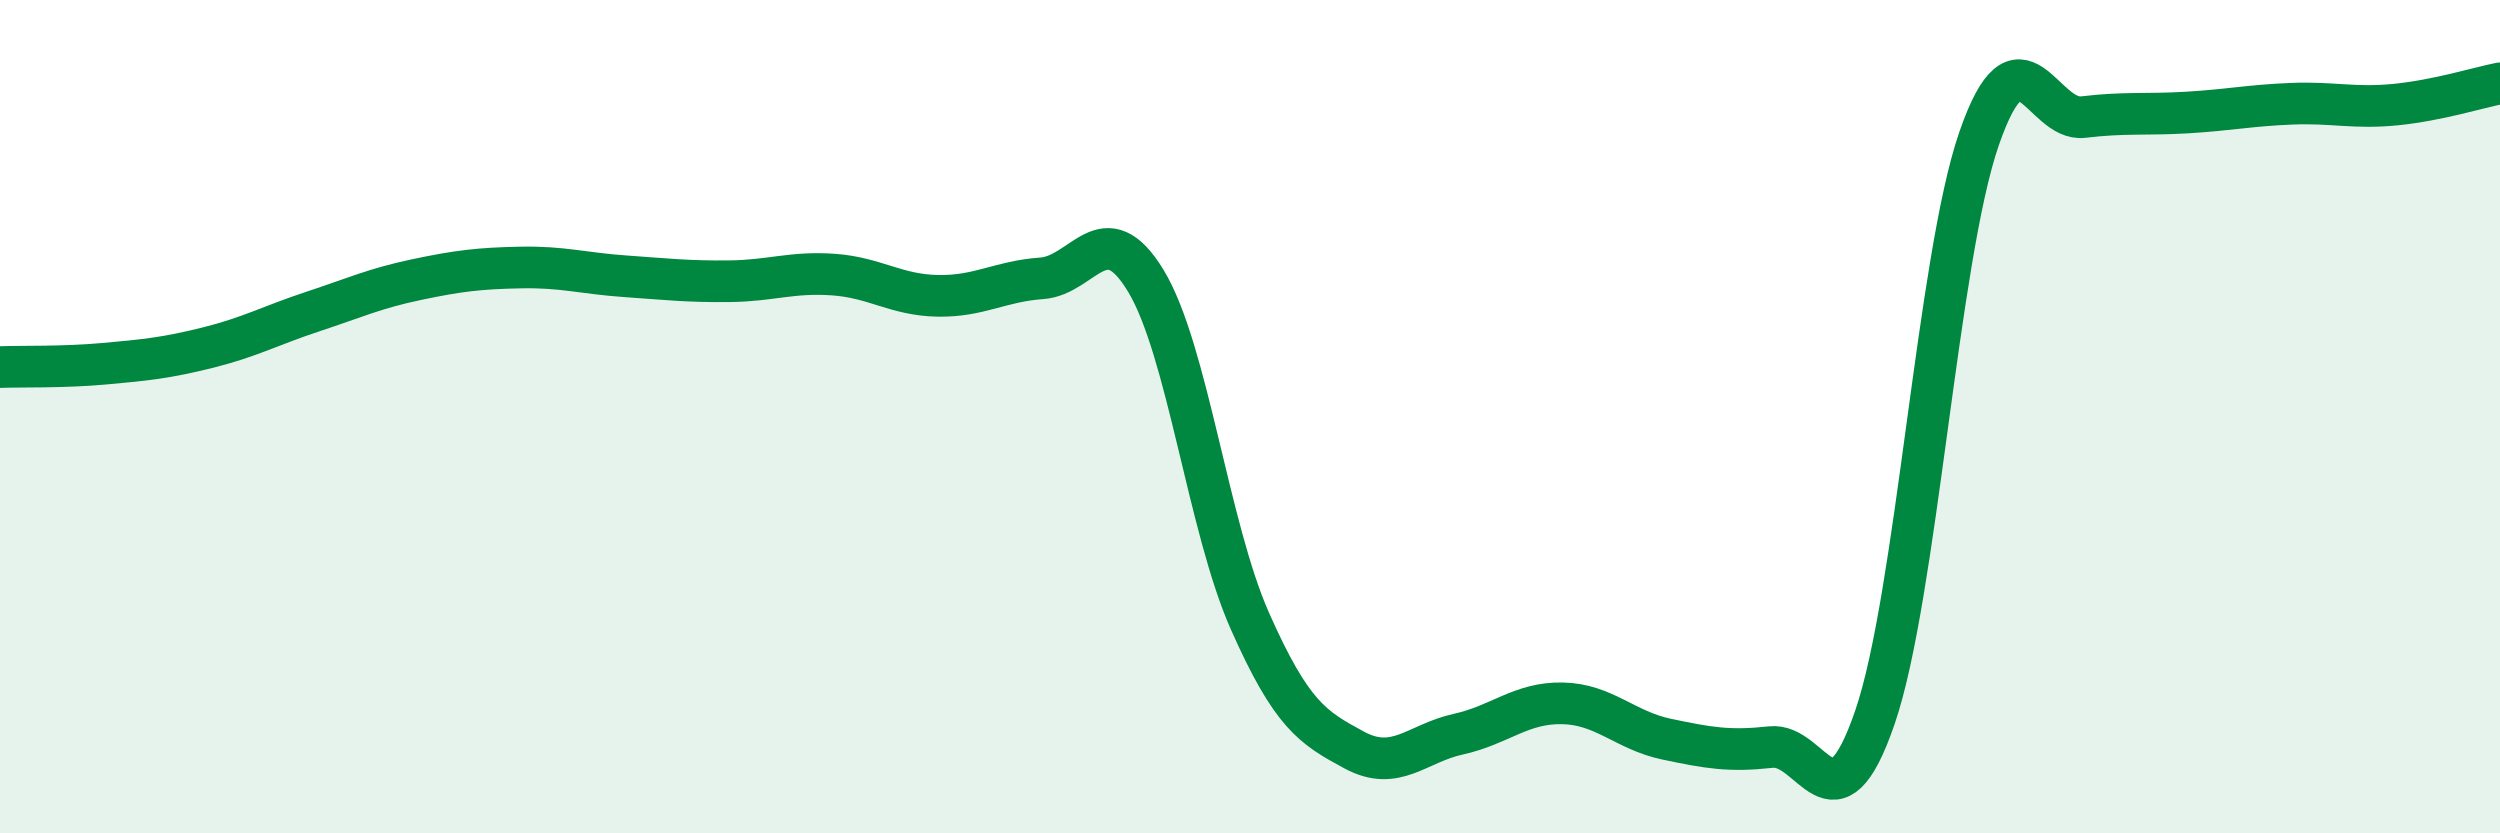
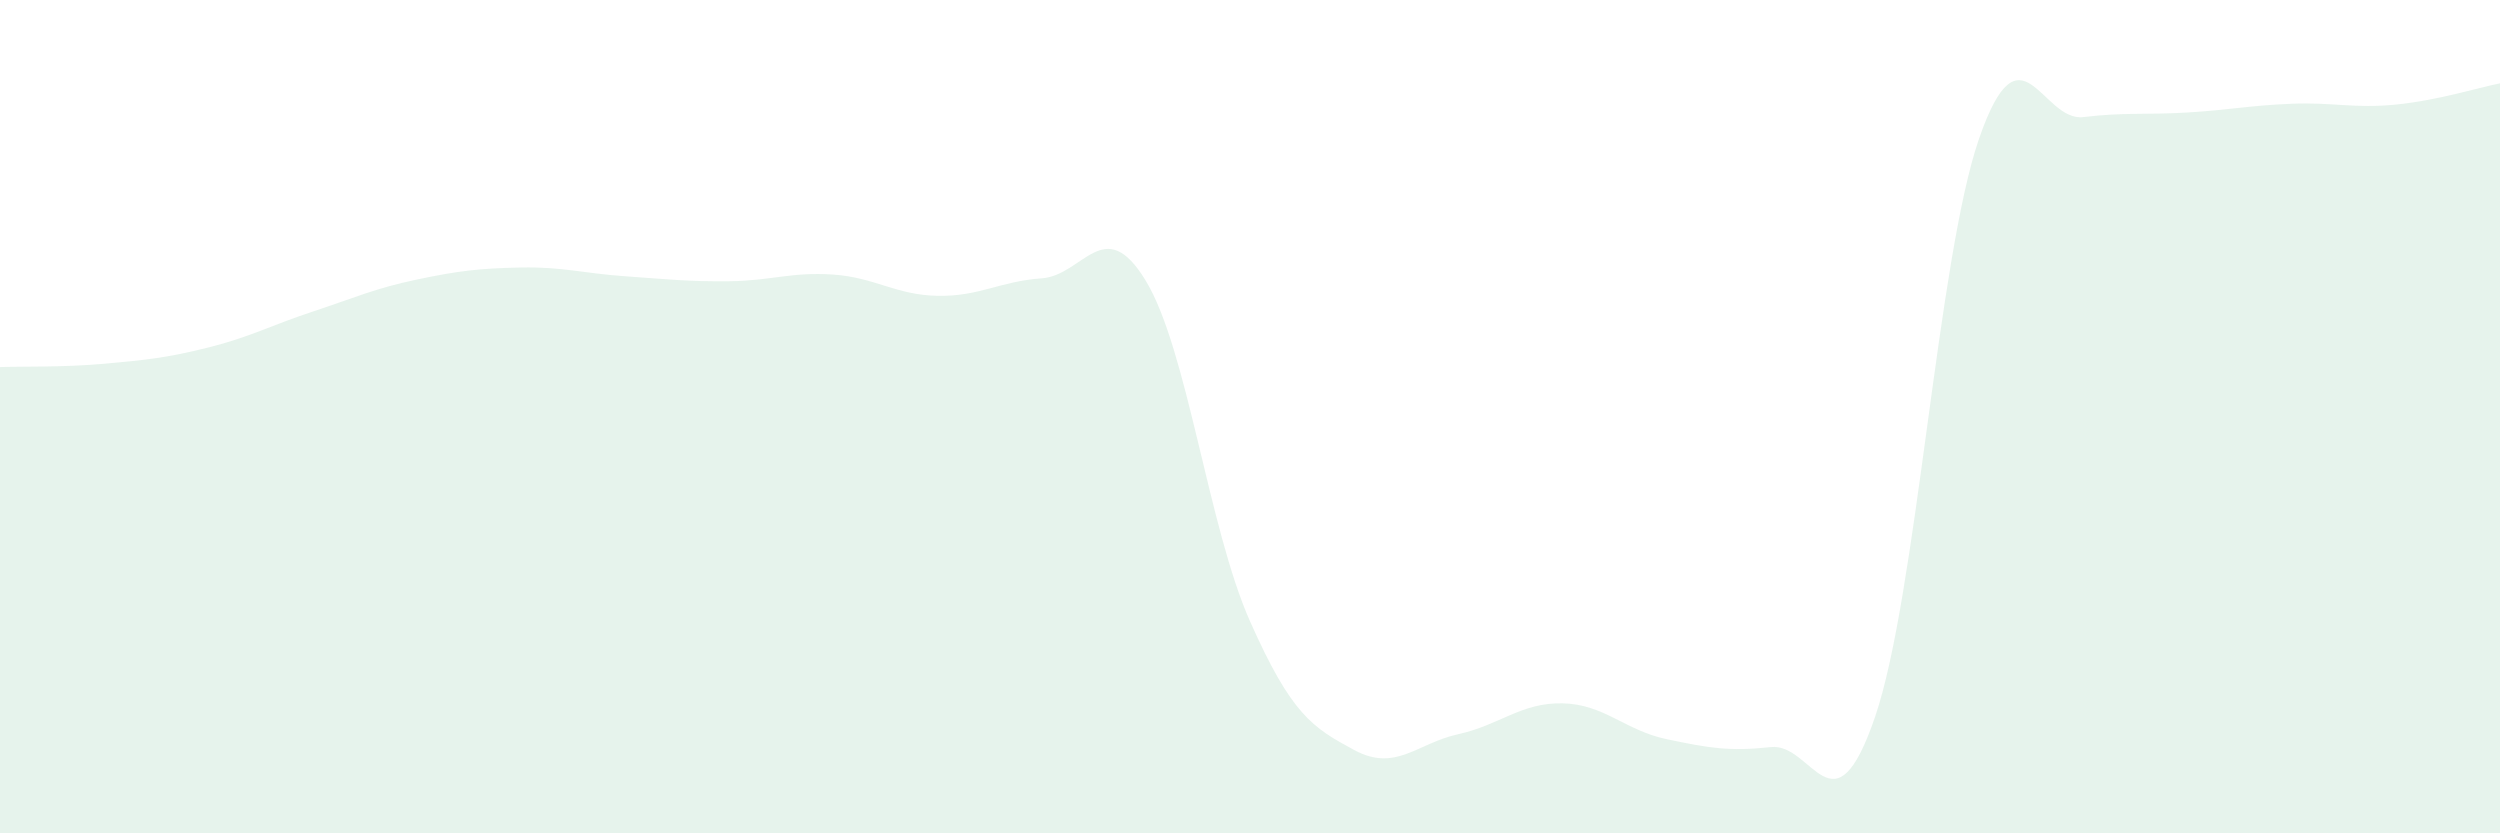
<svg xmlns="http://www.w3.org/2000/svg" width="60" height="20" viewBox="0 0 60 20">
  <path d="M 0,8.81 C 0.5,8.79 1.5,8.82 2.5,8.73 C 3.5,8.64 4,8.59 5,8.34 C 6,8.09 6.5,7.81 7.5,7.48 C 8.5,7.15 9,6.92 10,6.71 C 11,6.5 11.5,6.44 12.5,6.42 C 13.5,6.4 14,6.56 15,6.63 C 16,6.7 16.5,6.76 17.5,6.75 C 18.5,6.74 19,6.52 20,6.59 C 21,6.66 21.5,7.08 22.5,7.1 C 23.5,7.12 24,6.75 25,6.68 C 26,6.61 26.5,5.09 27.5,6.74 C 28.5,8.39 29,12.66 30,14.91 C 31,17.16 31.5,17.46 32.5,18 C 33.5,18.54 34,17.84 35,17.62 C 36,17.4 36.5,16.86 37.5,16.88 C 38.5,16.9 39,17.53 40,17.74 C 41,17.95 41.5,18.04 42.5,17.93 C 43.5,17.82 44,20.13 45,17.21 C 46,14.29 46.5,6.2 47.5,3.32 C 48.5,0.44 49,2.93 50,2.81 C 51,2.69 51.5,2.76 52.5,2.7 C 53.5,2.64 54,2.53 55,2.49 C 56,2.45 56.5,2.61 57.5,2.51 C 58.5,2.41 59.5,2.1 60,2L60 20L0 20Z" fill="#008740" opacity="0.1" stroke-linecap="round" stroke-linejoin="round" />
-   <path d="M 0,8.81 C 0.5,8.79 1.5,8.82 2.5,8.73 C 3.5,8.64 4,8.59 5,8.34 C 6,8.09 6.5,7.81 7.5,7.48 C 8.5,7.15 9,6.92 10,6.71 C 11,6.5 11.5,6.44 12.5,6.42 C 13.5,6.4 14,6.56 15,6.63 C 16,6.7 16.5,6.76 17.5,6.75 C 18.5,6.74 19,6.52 20,6.59 C 21,6.66 21.5,7.08 22.5,7.1 C 23.5,7.12 24,6.75 25,6.68 C 26,6.61 26.5,5.09 27.5,6.74 C 28.5,8.39 29,12.66 30,14.91 C 31,17.16 31.5,17.46 32.5,18 C 33.5,18.54 34,17.84 35,17.62 C 36,17.4 36.5,16.86 37.5,16.88 C 38.5,16.9 39,17.53 40,17.74 C 41,17.95 41.5,18.04 42.5,17.93 C 43.5,17.82 44,20.13 45,17.21 C 46,14.29 46.5,6.2 47.5,3.32 C 48.5,0.44 49,2.93 50,2.81 C 51,2.69 51.5,2.76 52.5,2.7 C 53.5,2.64 54,2.53 55,2.49 C 56,2.45 56.5,2.61 57.5,2.51 C 58.5,2.41 59.5,2.1 60,2" stroke="#008740" stroke-width="1" fill="none" stroke-linecap="round" stroke-linejoin="round" />
</svg>